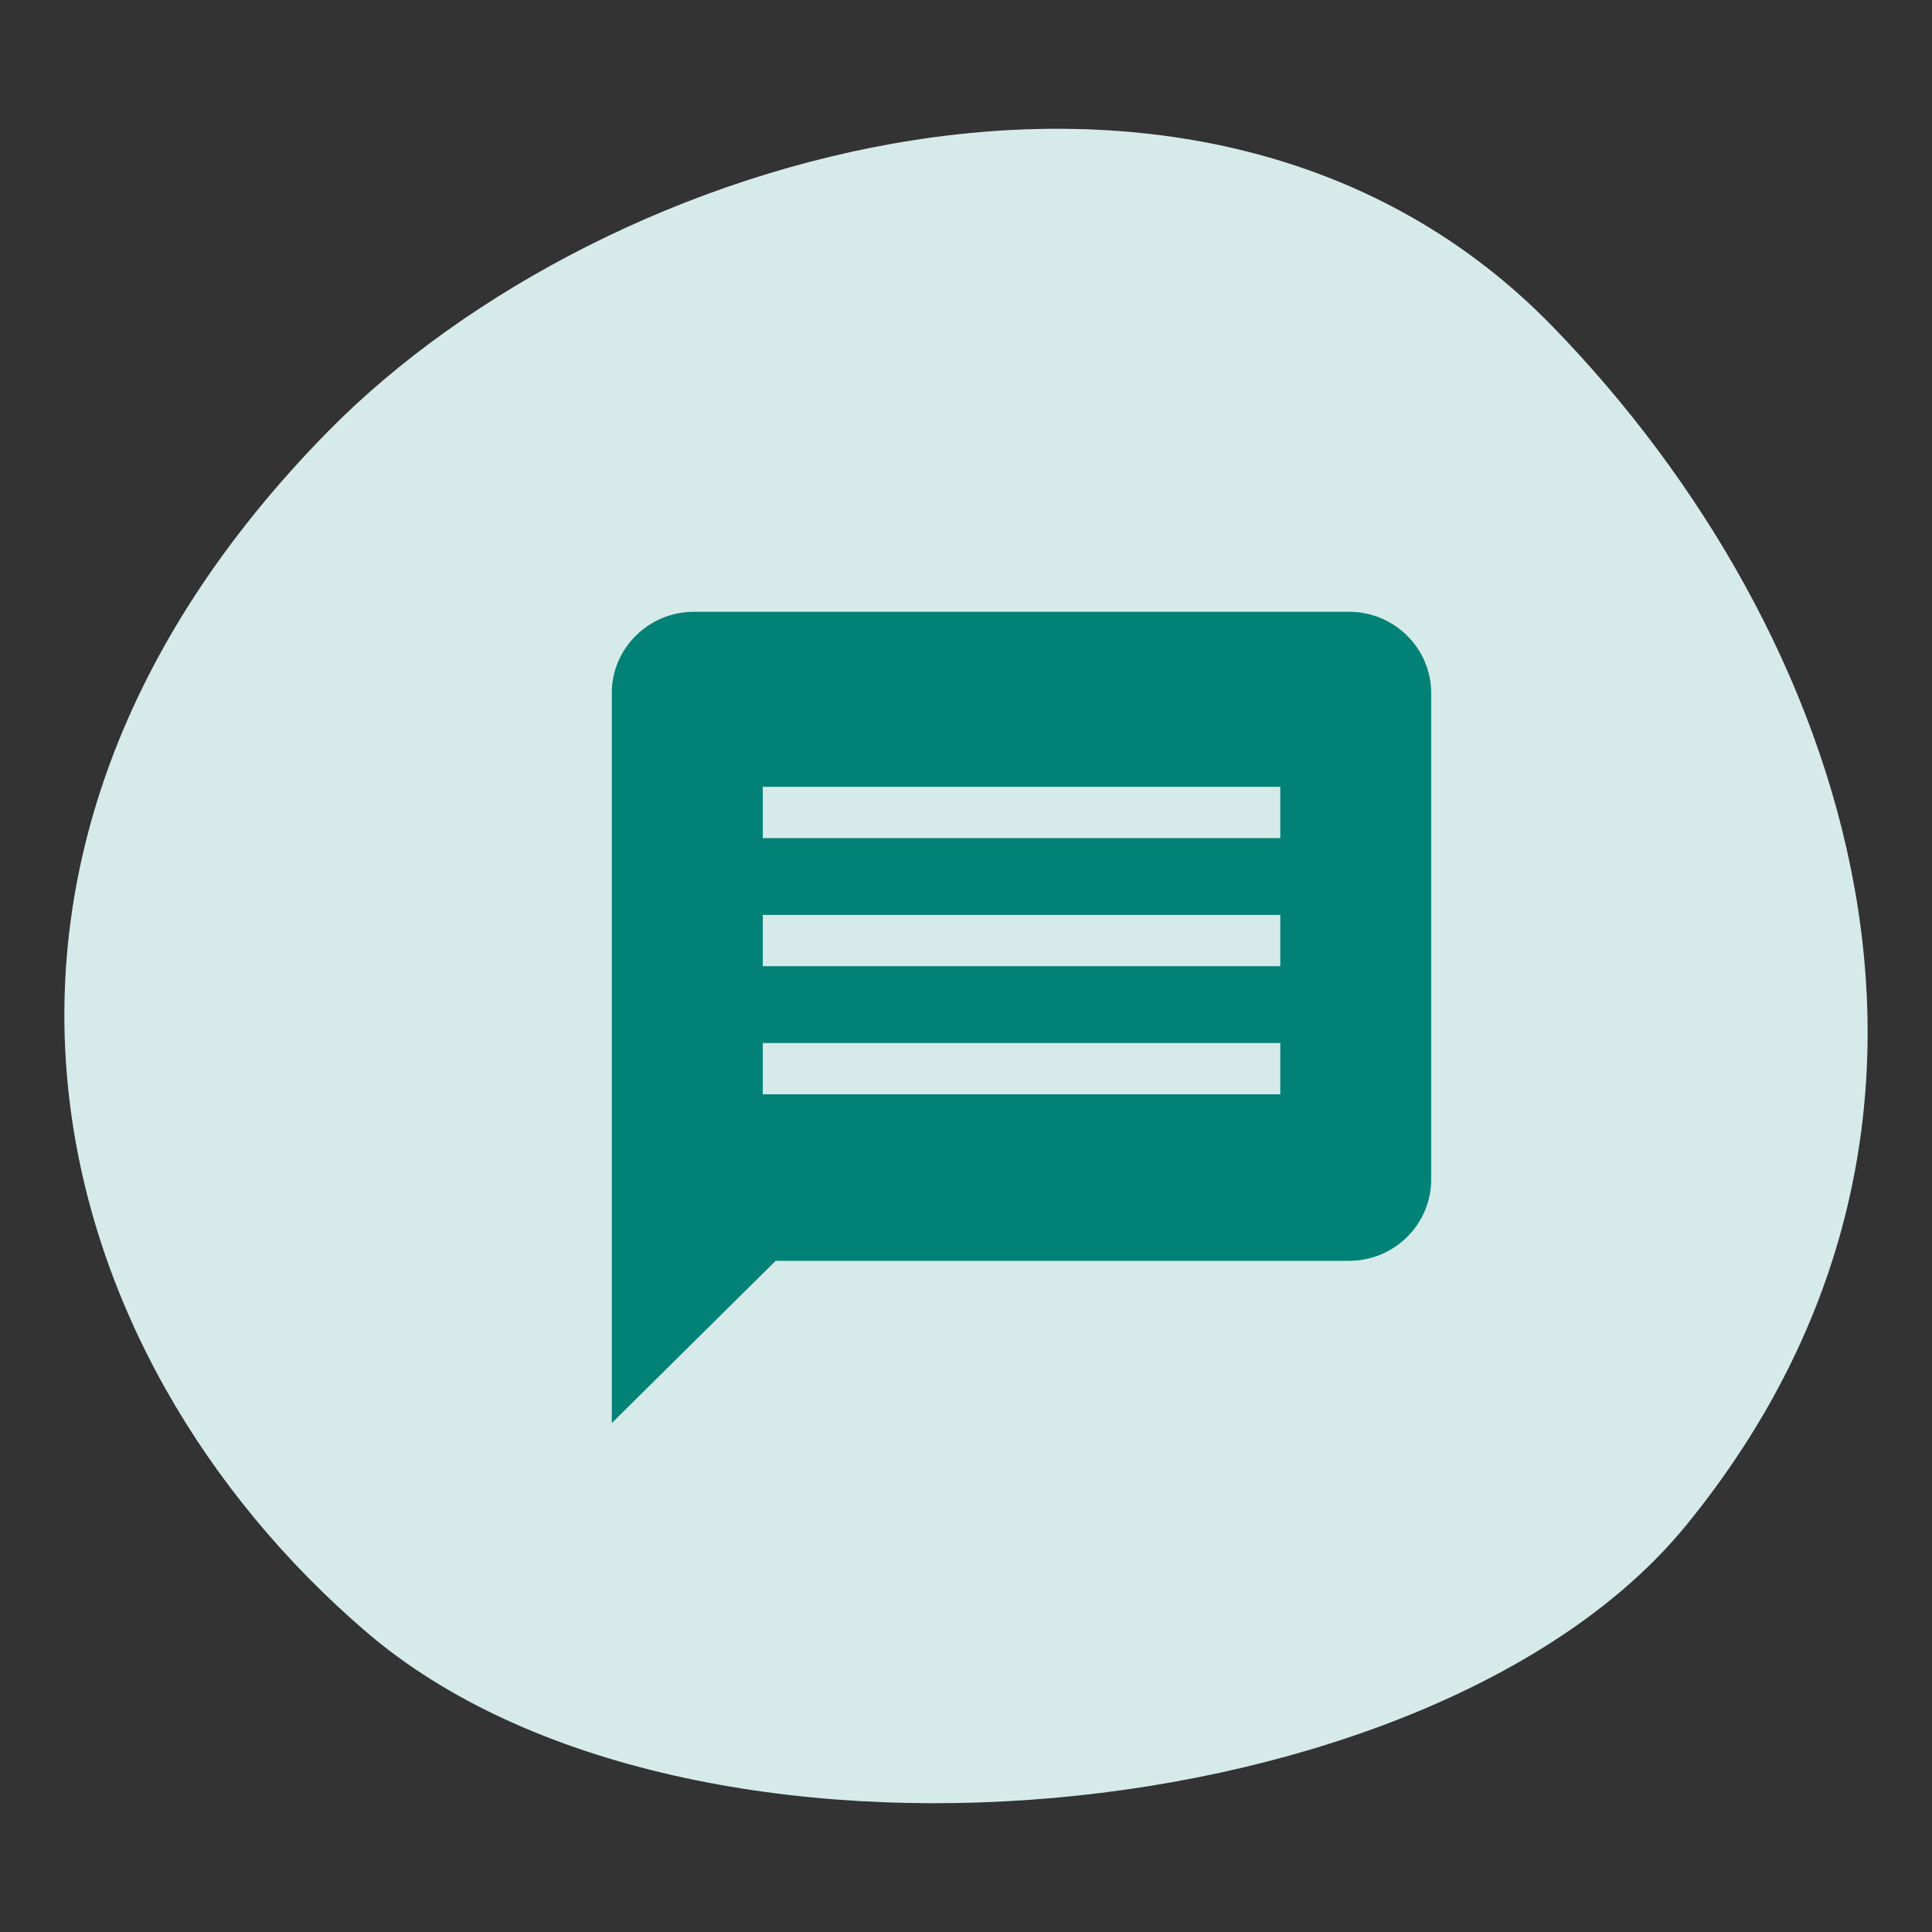
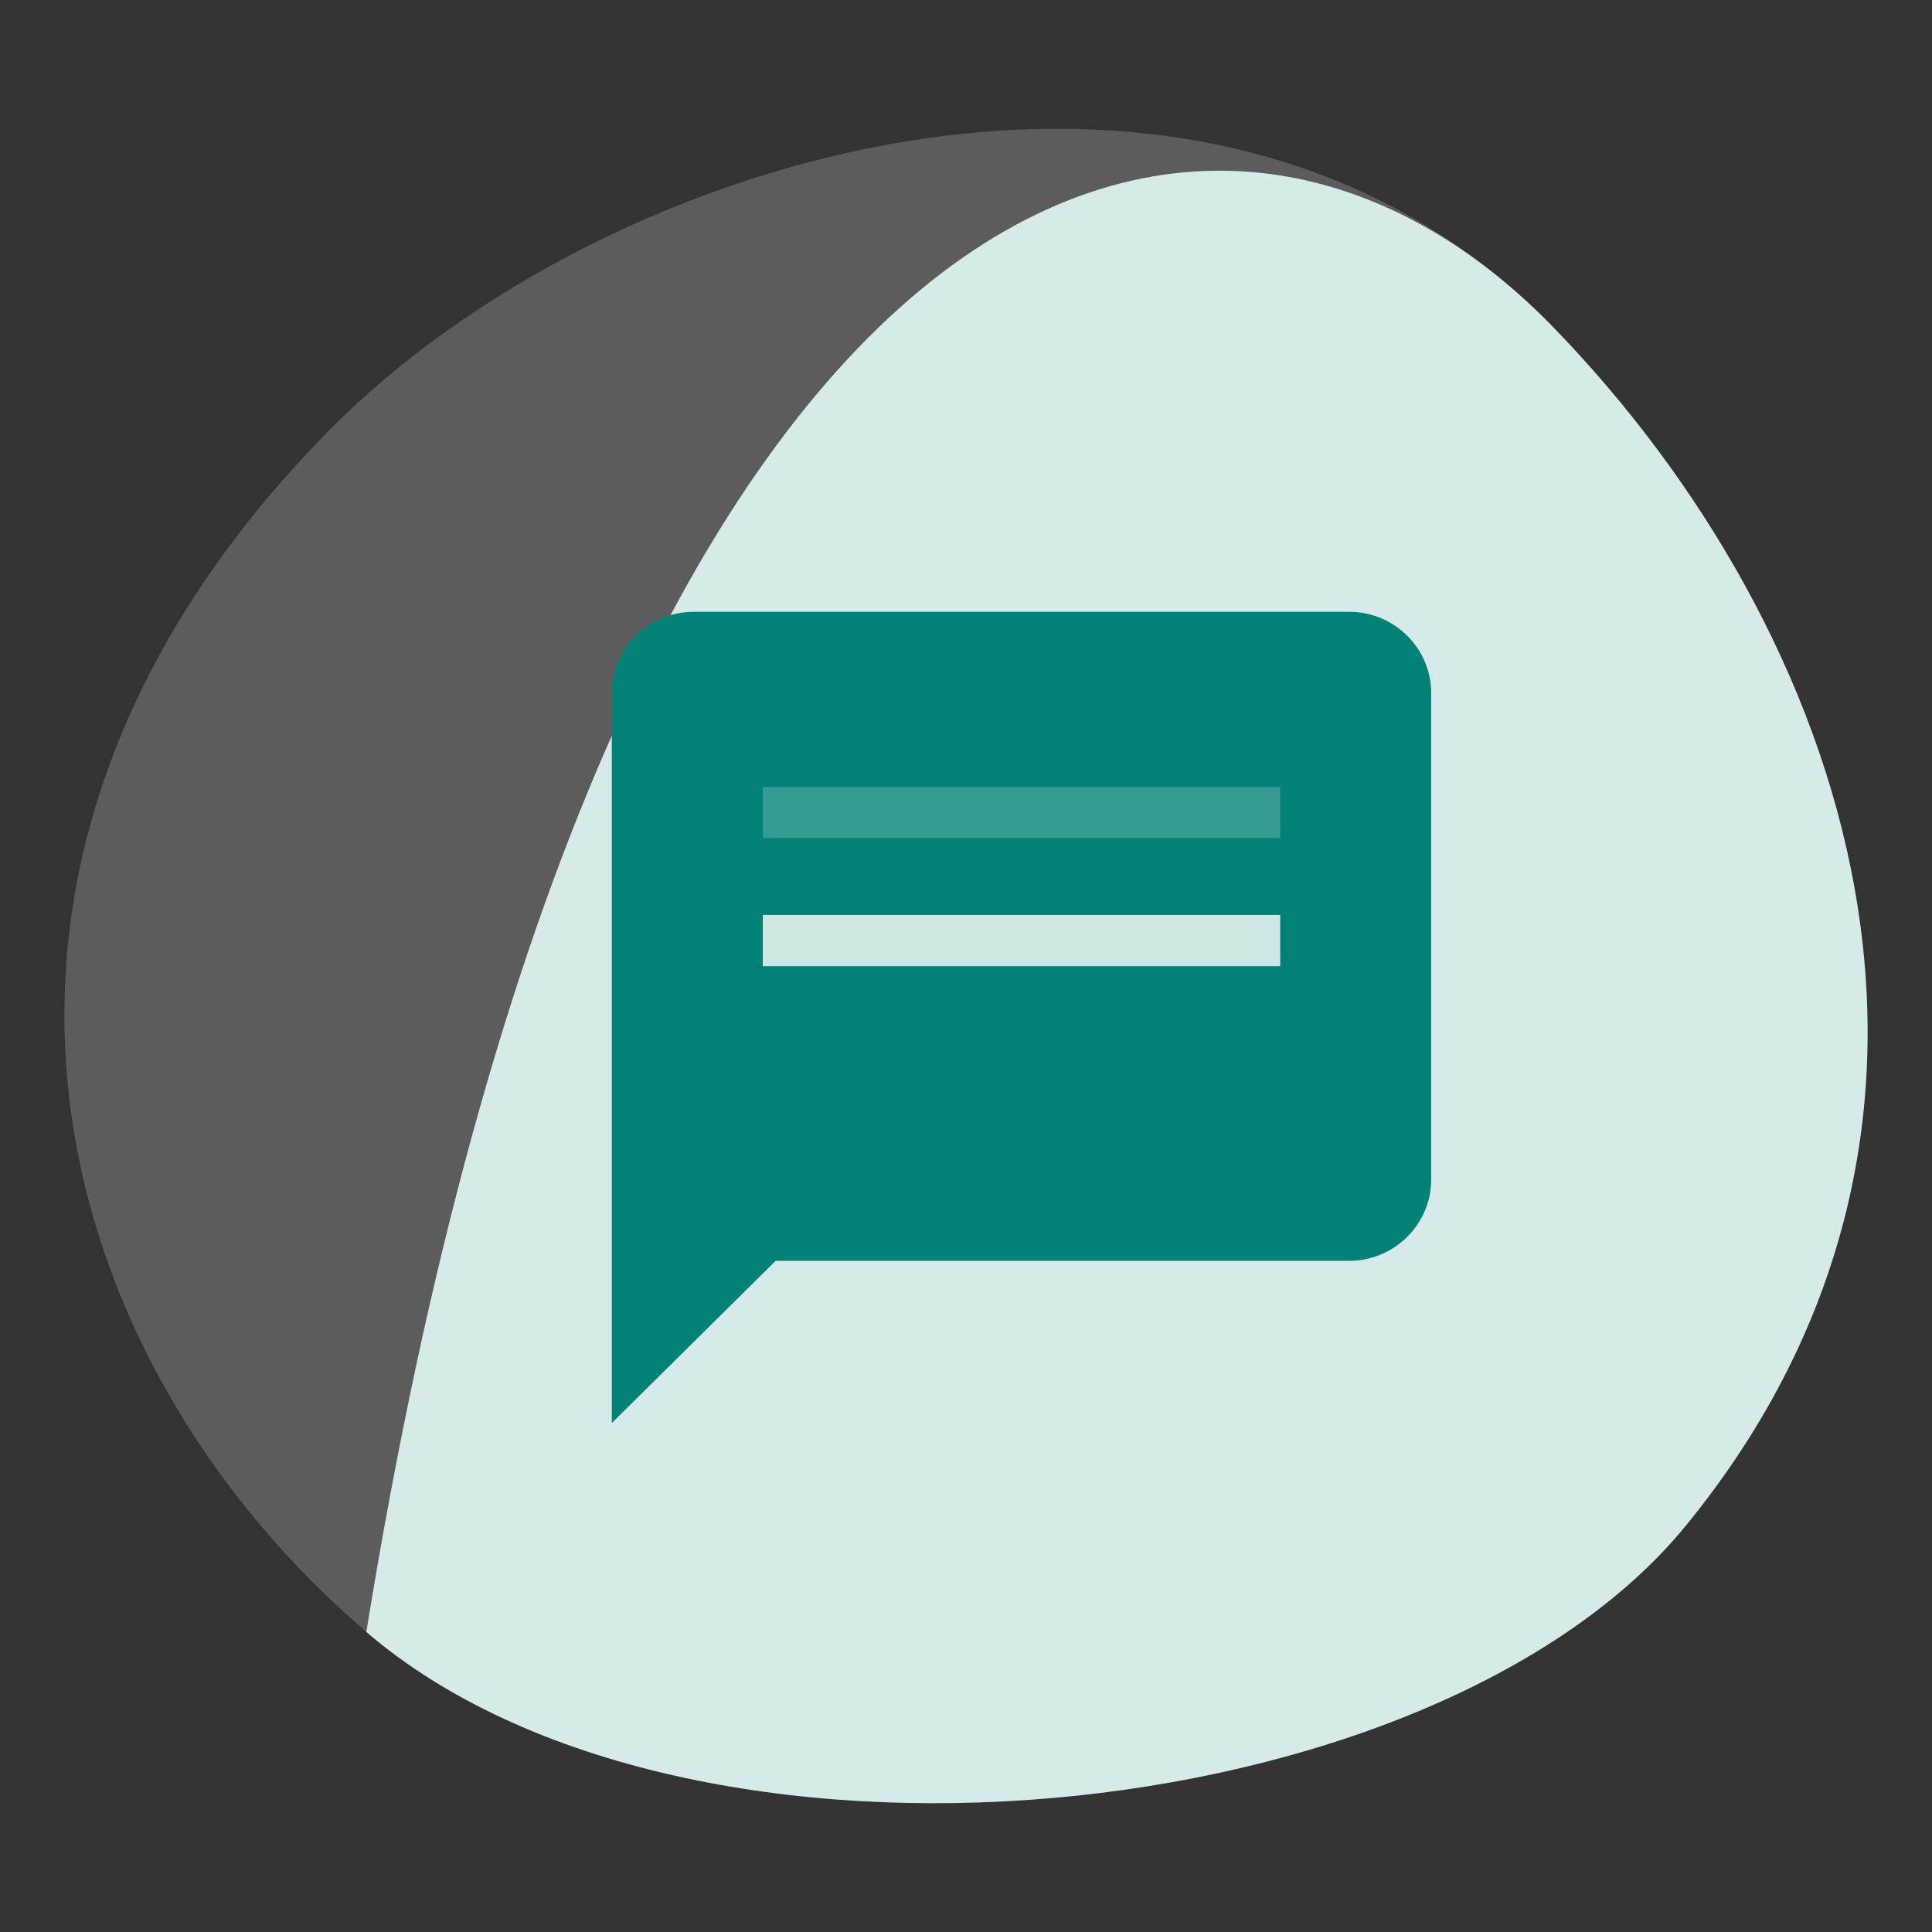
<svg xmlns="http://www.w3.org/2000/svg" width="60" height="60" viewBox="0 0 60 60" fill="none">
  <rect x="0" y="0" width="60" height="60" fill="#333333" stroke="none" />
-   <path d="M52.357 47.378C44.537 56.949 21.388 59.267 11.377 50.682C1.366 42.097 -2.901 26.72 10.18 13.406C18.837 4.595 37.523 -0.86 48.218 10.142C57.415 19.604 62.648 34.783 52.357 47.378Z" fill="#CCE6E4" />
+   <path d="M52.357 47.378C44.537 56.949 21.388 59.267 11.377 50.682C18.837 4.595 37.523 -0.86 48.218 10.142C57.415 19.604 62.648 34.783 52.357 47.378Z" fill="#CCE6E4" />
  <path d="M52.357 47.378C44.537 56.949 21.388 59.267 11.377 50.682C1.366 42.097 -2.901 26.72 10.18 13.406C18.837 4.595 37.523 -0.86 48.218 10.142C57.415 19.604 62.648 34.783 52.357 47.378Z" fill="white" fill-opacity="0.2" />
  <path d="M41.901 19H21.545C20.145 19 19 20.134 19 21.519V44.194L24.089 39.156H41.901C43.301 39.156 44.446 38.022 44.446 36.636V21.519C44.446 20.134 43.301 19 41.901 19Z" fill="#028177" />
-   <rect x="23.688" y="24.436" width="16.071" height="1.591" fill="#CCE6E4" />
  <rect x="23.688" y="24.436" width="16.071" height="1.591" fill="white" fill-opacity="0.2" />
  <rect x="23.688" y="28.414" width="16.071" height="1.591" fill="#CCE6E4" />
-   <rect x="23.688" y="28.414" width="16.071" height="1.591" fill="white" fill-opacity="0.2" />
-   <rect x="23.688" y="32.393" width="16.071" height="1.591" fill="#CCE6E4" />
-   <rect x="23.688" y="32.393" width="16.071" height="1.591" fill="white" fill-opacity="0.2" />
</svg>